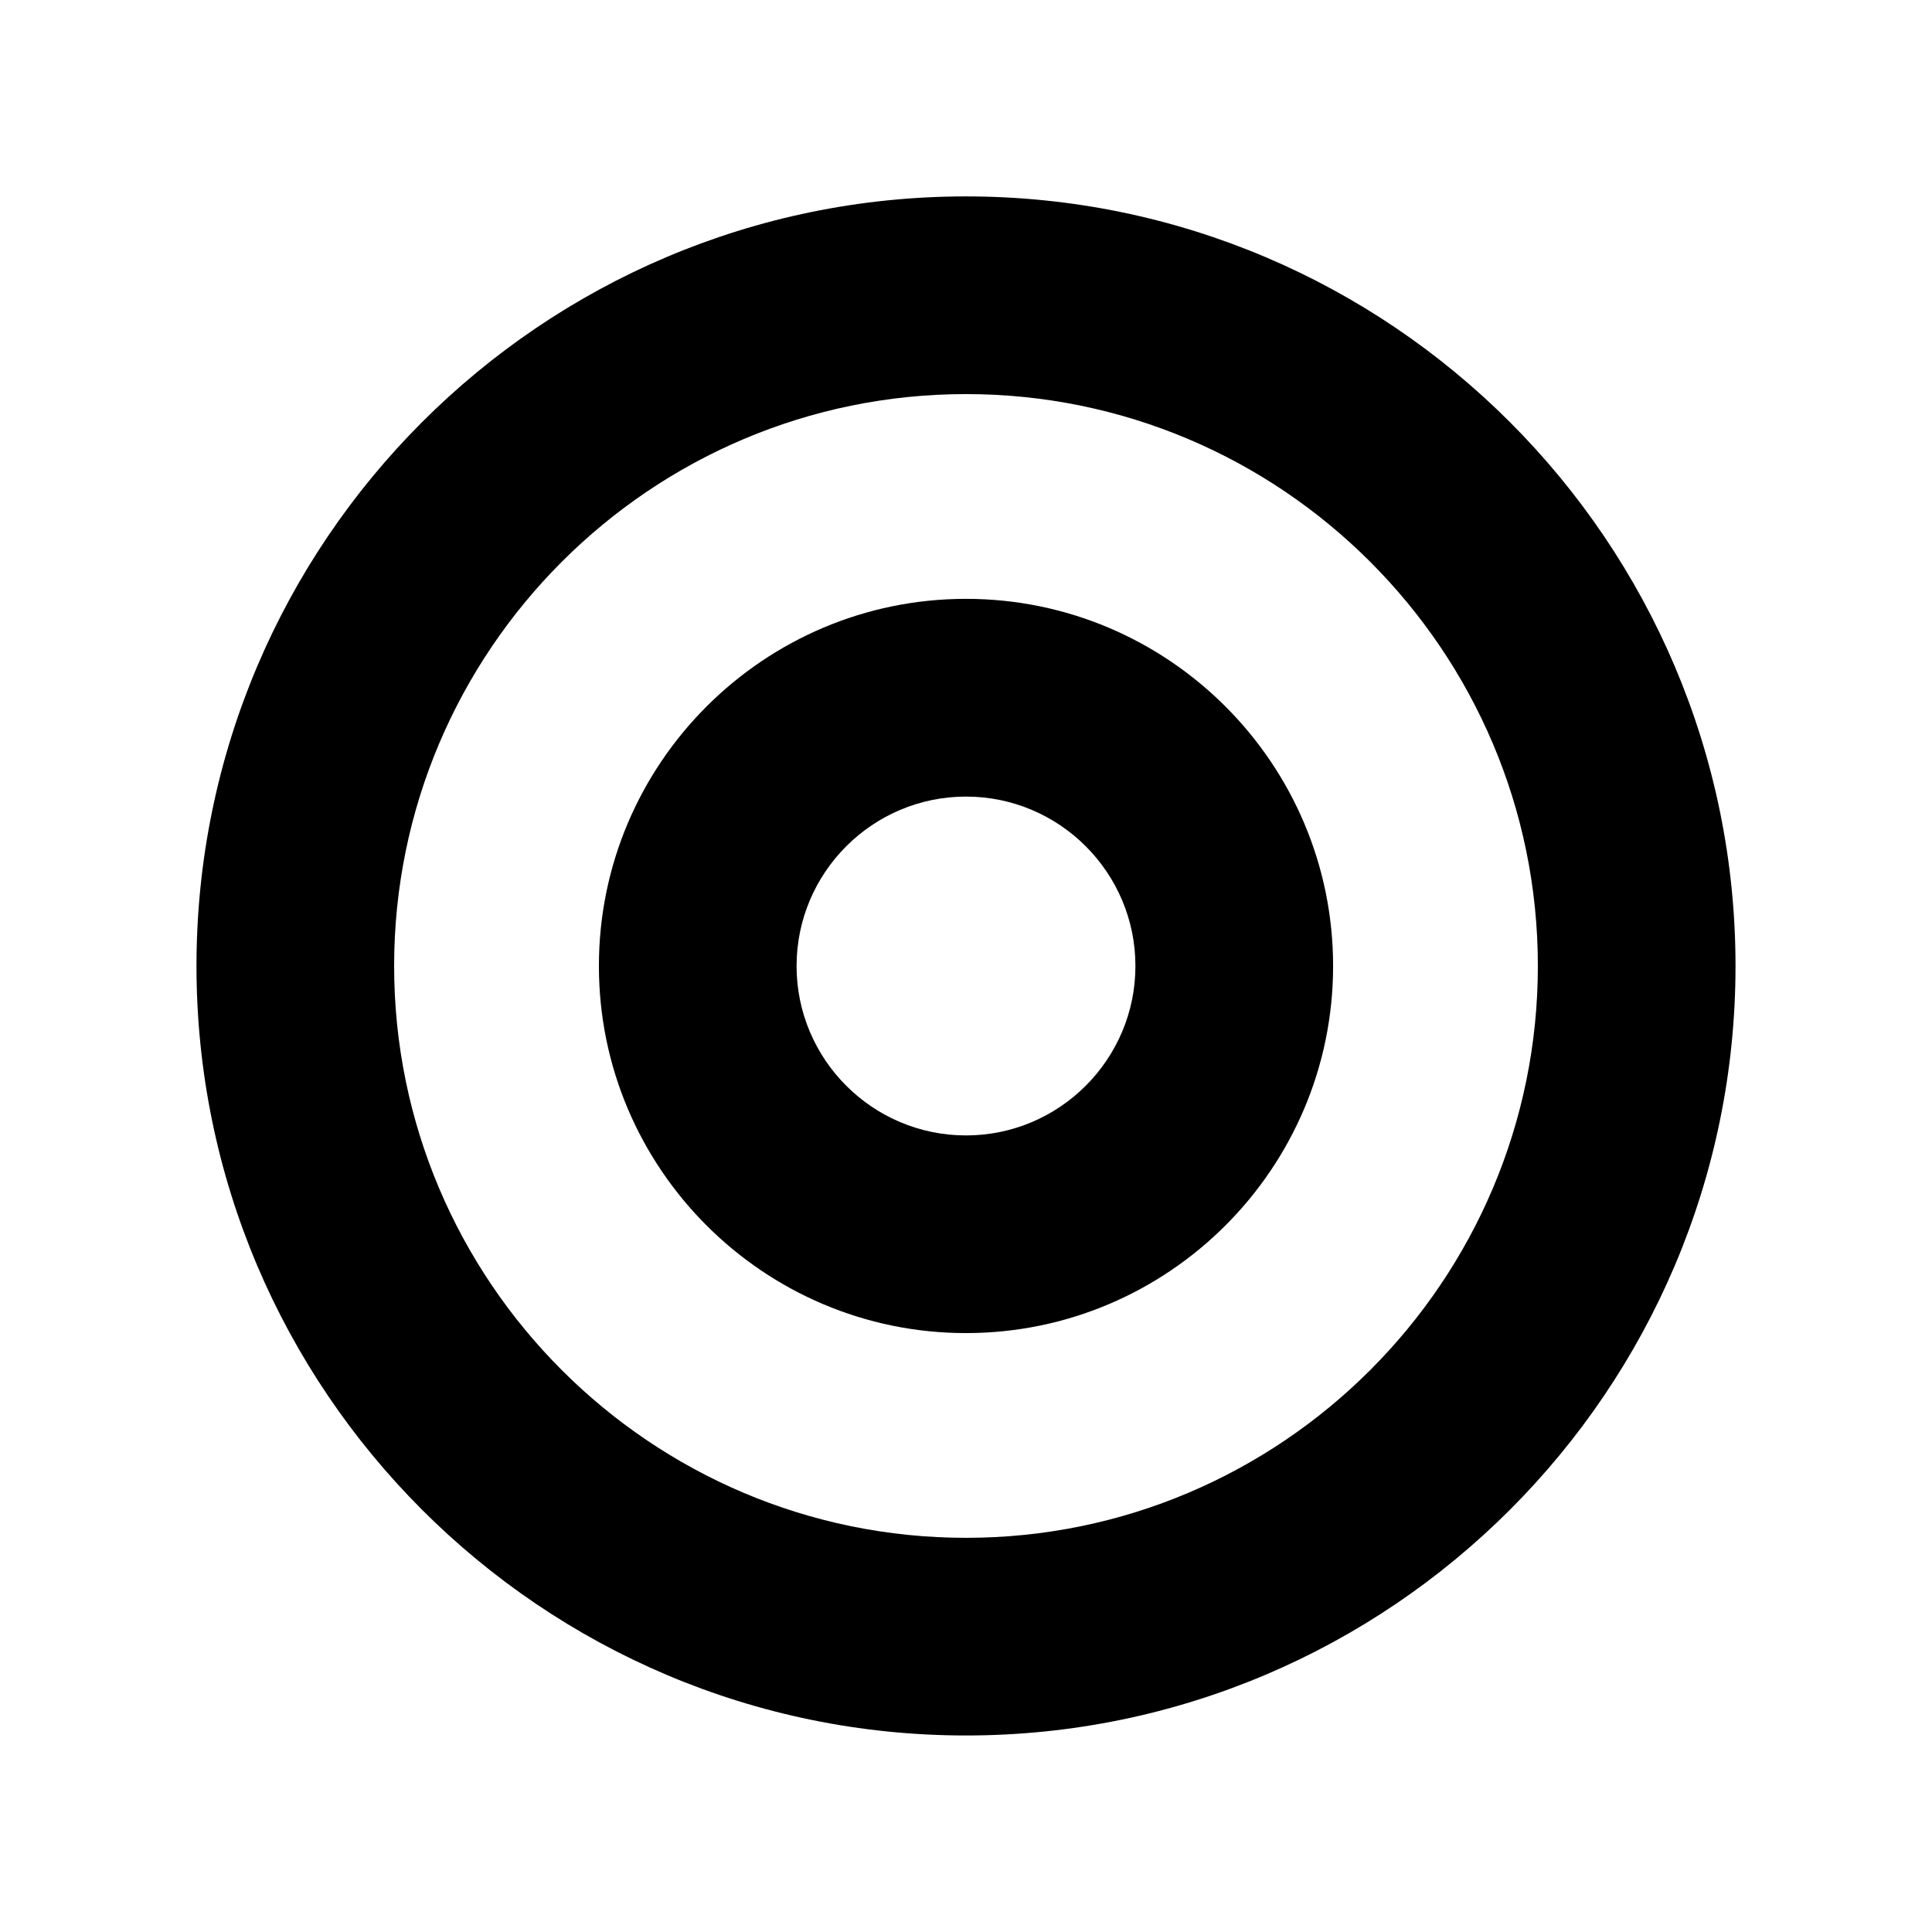
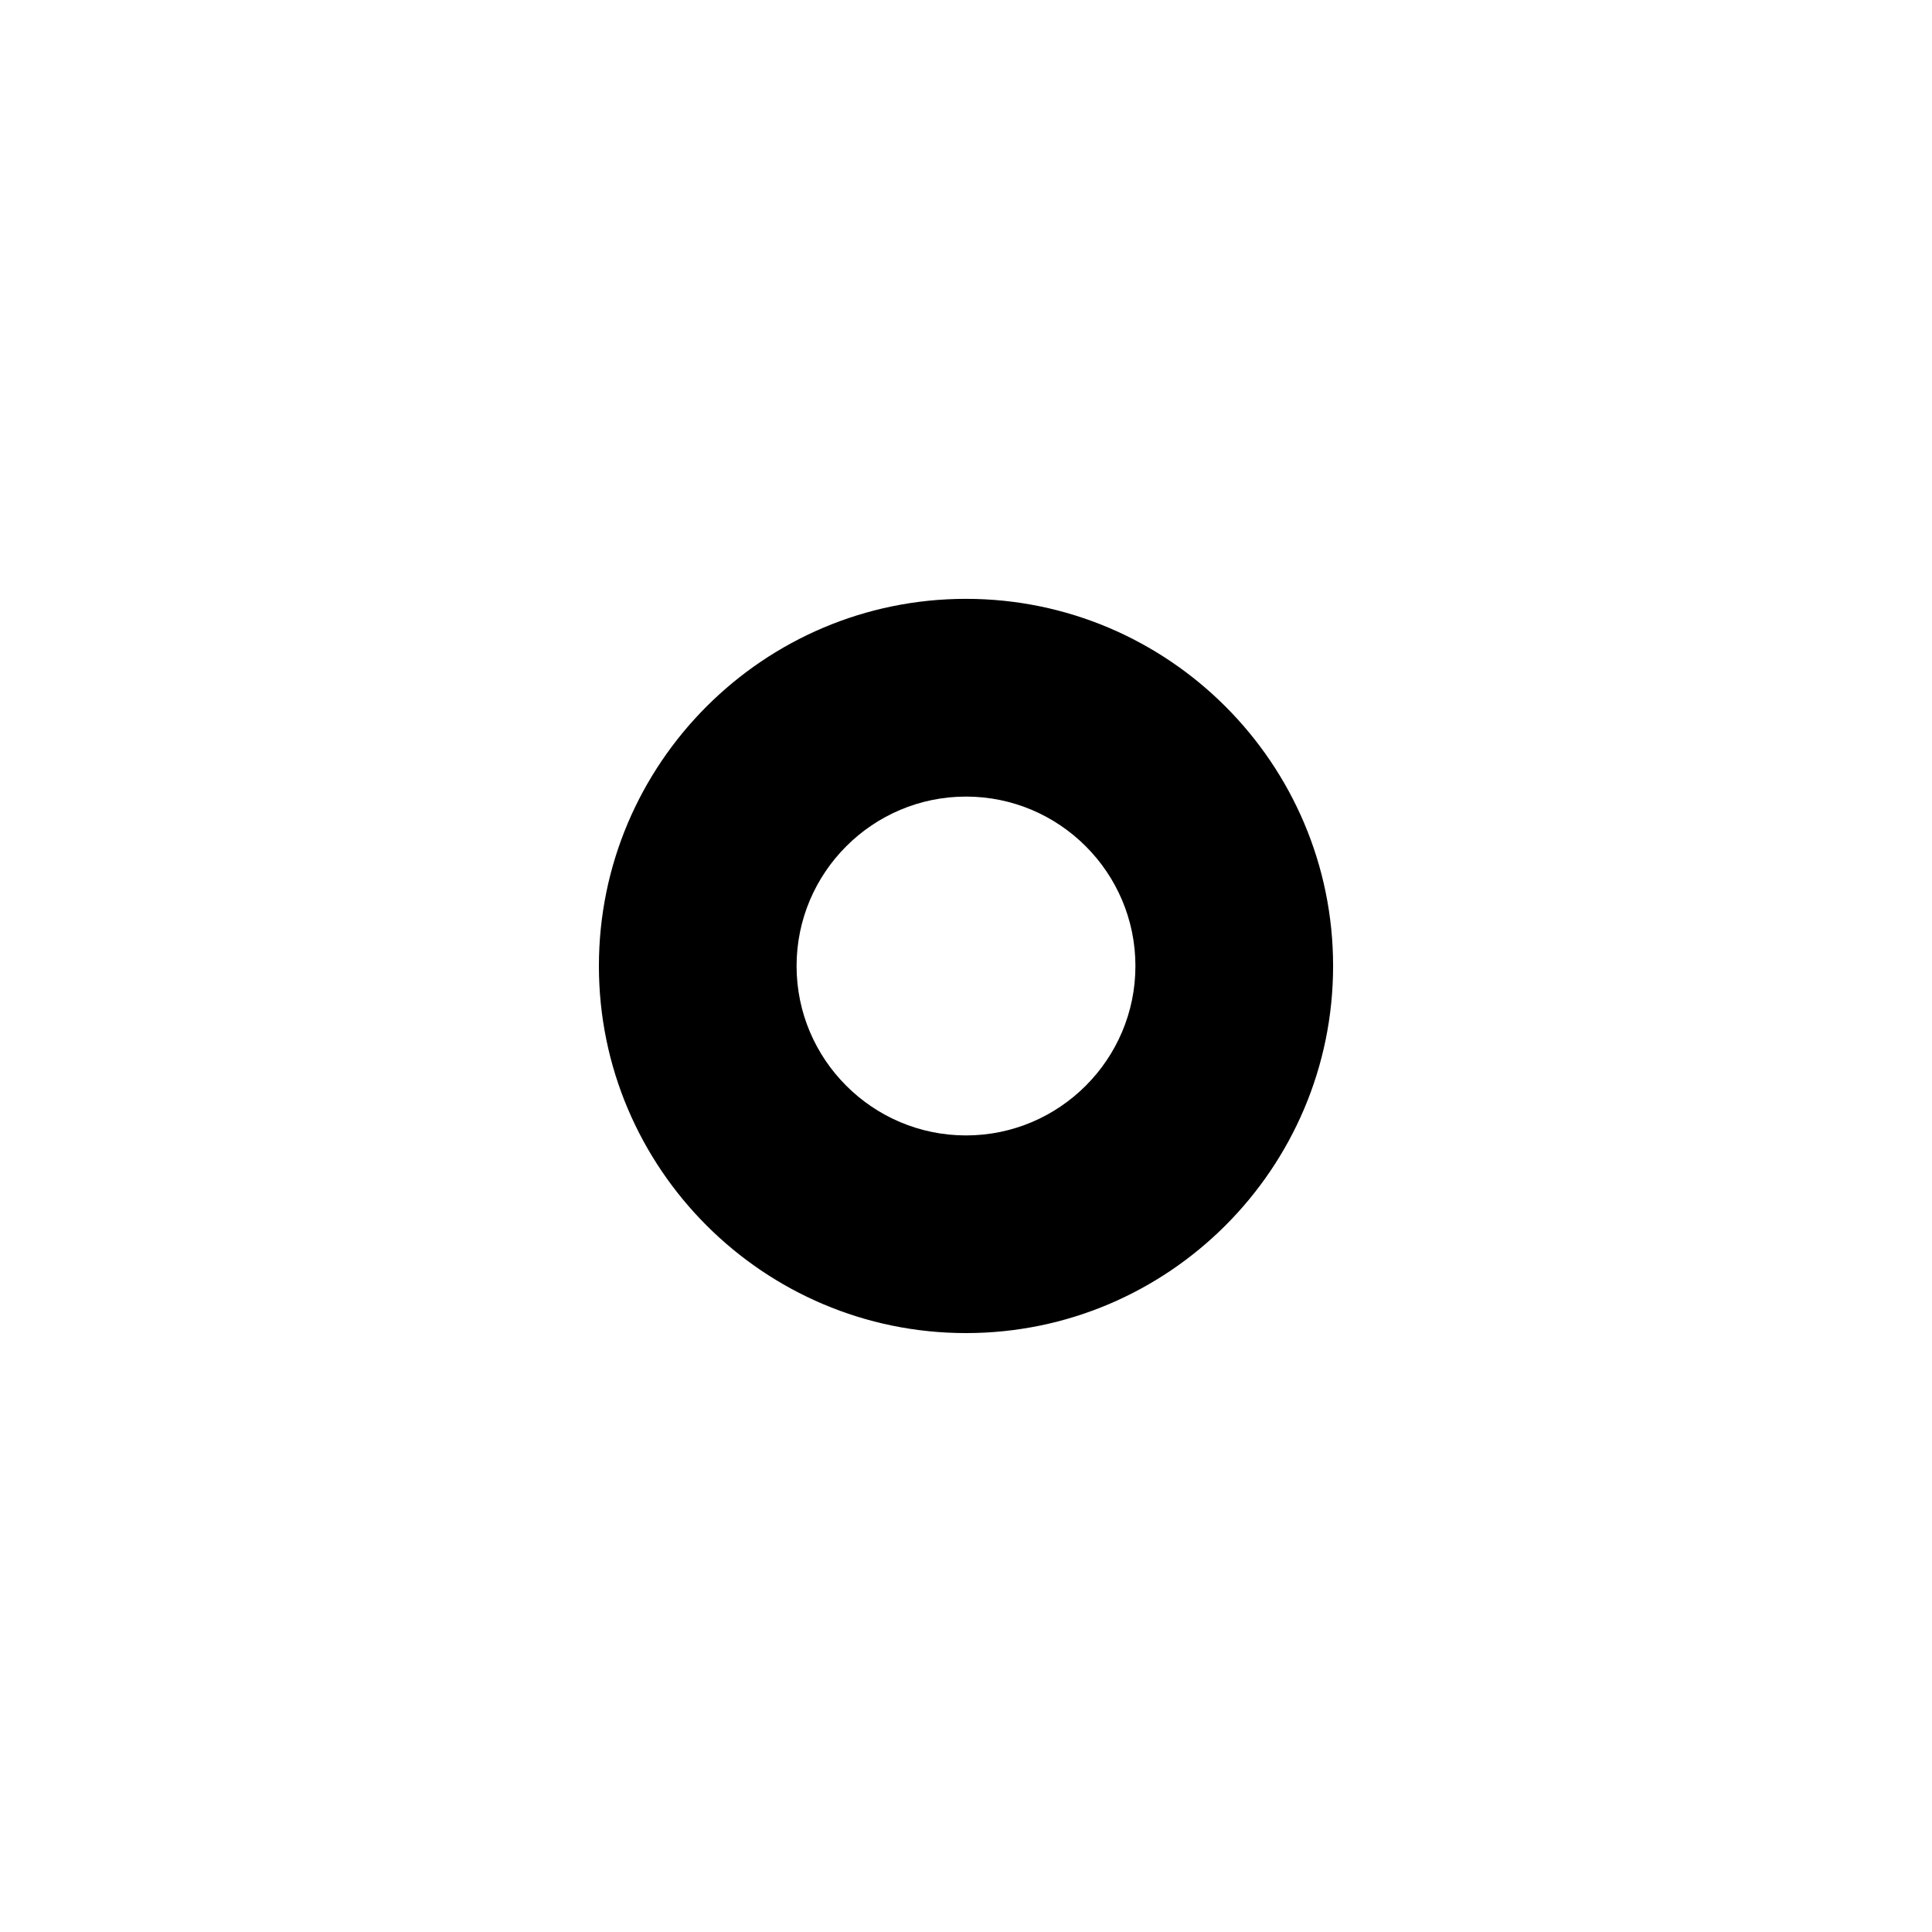
<svg xmlns="http://www.w3.org/2000/svg" fill="#000000" width="800px" height="800px" version="1.1" viewBox="144 144 512 512">
  <g>
-     <path d="m400 196.05c-112.45 0-203.93 91.492-203.93 203.94 0 112.45 91.48 203.93 203.93 203.93 112.45 0 203.93-91.48 203.93-203.93-0.004-112.45-91.484-203.94-203.93-203.94zm0 355.49c-83.562 0-151.55-67.984-151.55-151.55s67.984-151.55 151.55-151.55 151.55 67.984 151.55 151.55c-0.004 83.562-67.988 151.55-151.55 151.55z" />
    <path d="m400 302.7c-53.645 0-97.285 43.648-97.285 97.297 0 53.645 43.641 97.285 97.285 97.285s97.285-43.641 97.285-97.285c0-53.648-43.641-97.297-97.285-97.297zm0 142.2c-24.758 0-44.898-20.141-44.898-44.898s20.141-44.898 44.898-44.898 44.898 20.141 44.898 44.898c0 24.754-20.145 44.898-44.898 44.898z" />
  </g>
</svg>